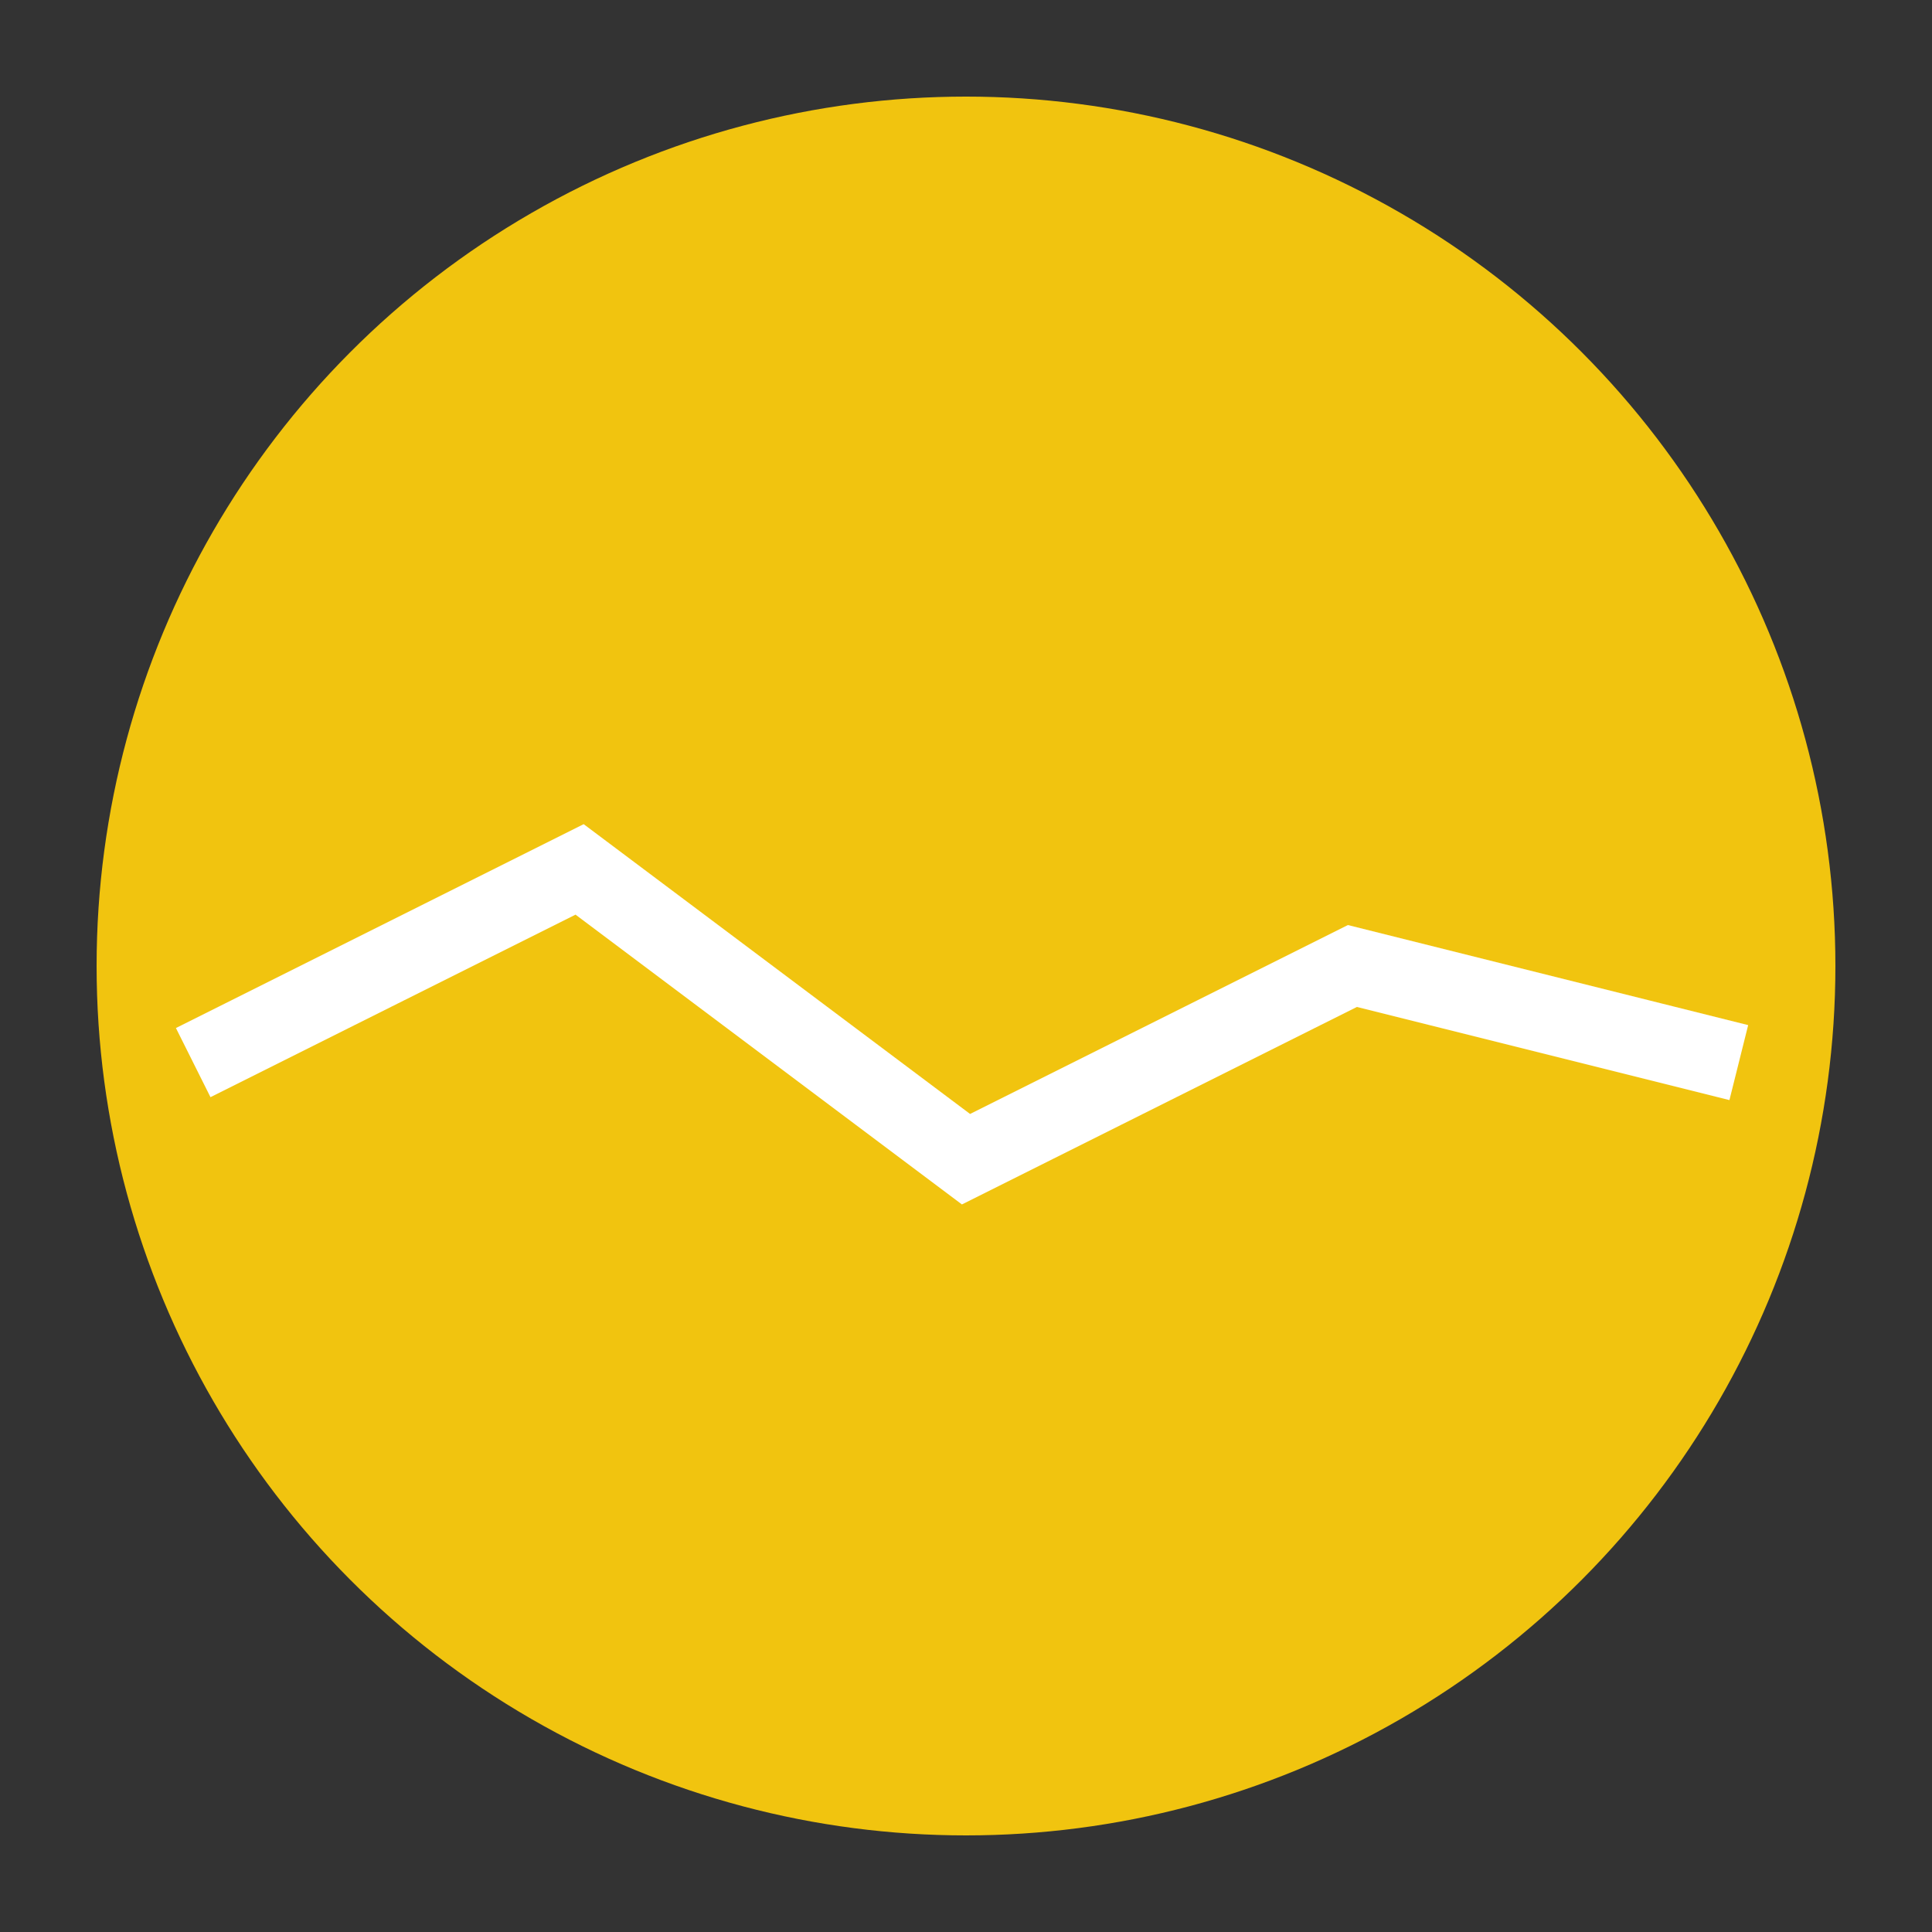
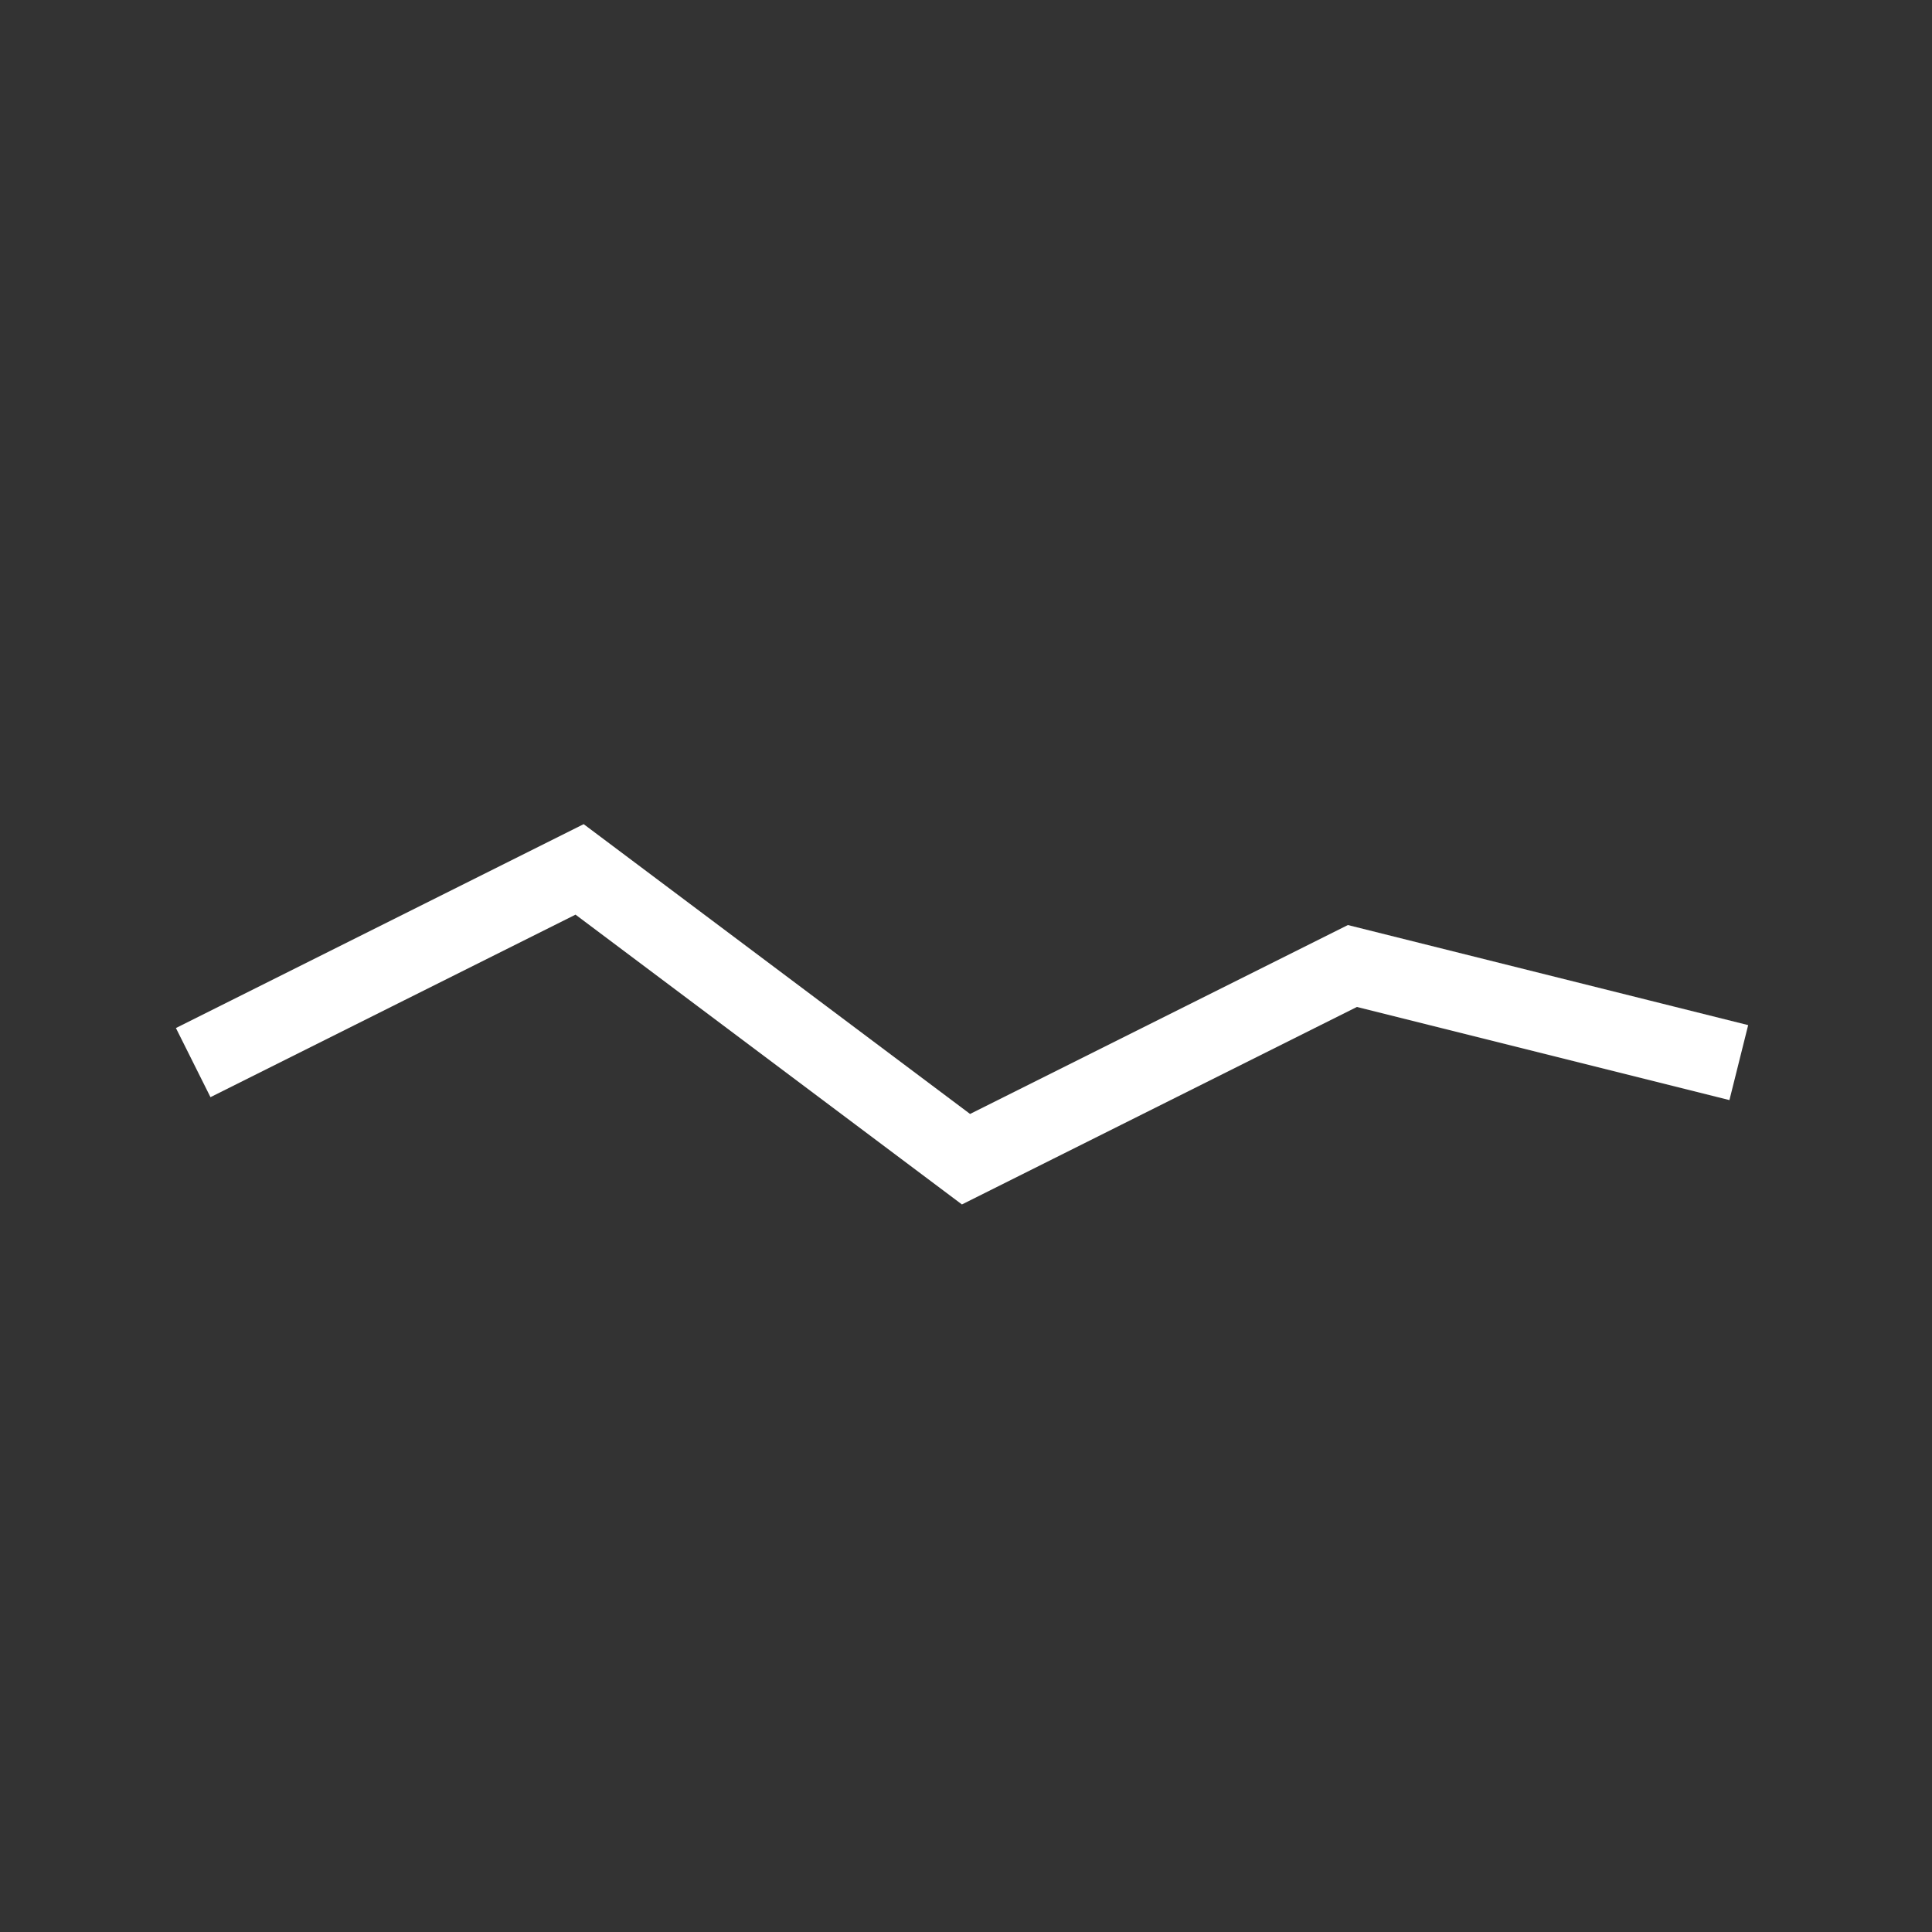
<svg xmlns="http://www.w3.org/2000/svg" width="60" height="60" viewBox="0 0 100 100">
  <rect x="0" y="0" width="100" height="100" fill="#333333" stroke="none" />
-   <circle cx="50" cy="50" r="45" fill="#f1c40f" />
  <polyline points="10,55 30,45 50,60 70,50 90,55" fill="none" stroke="white" stroke-width="4" />
</svg>